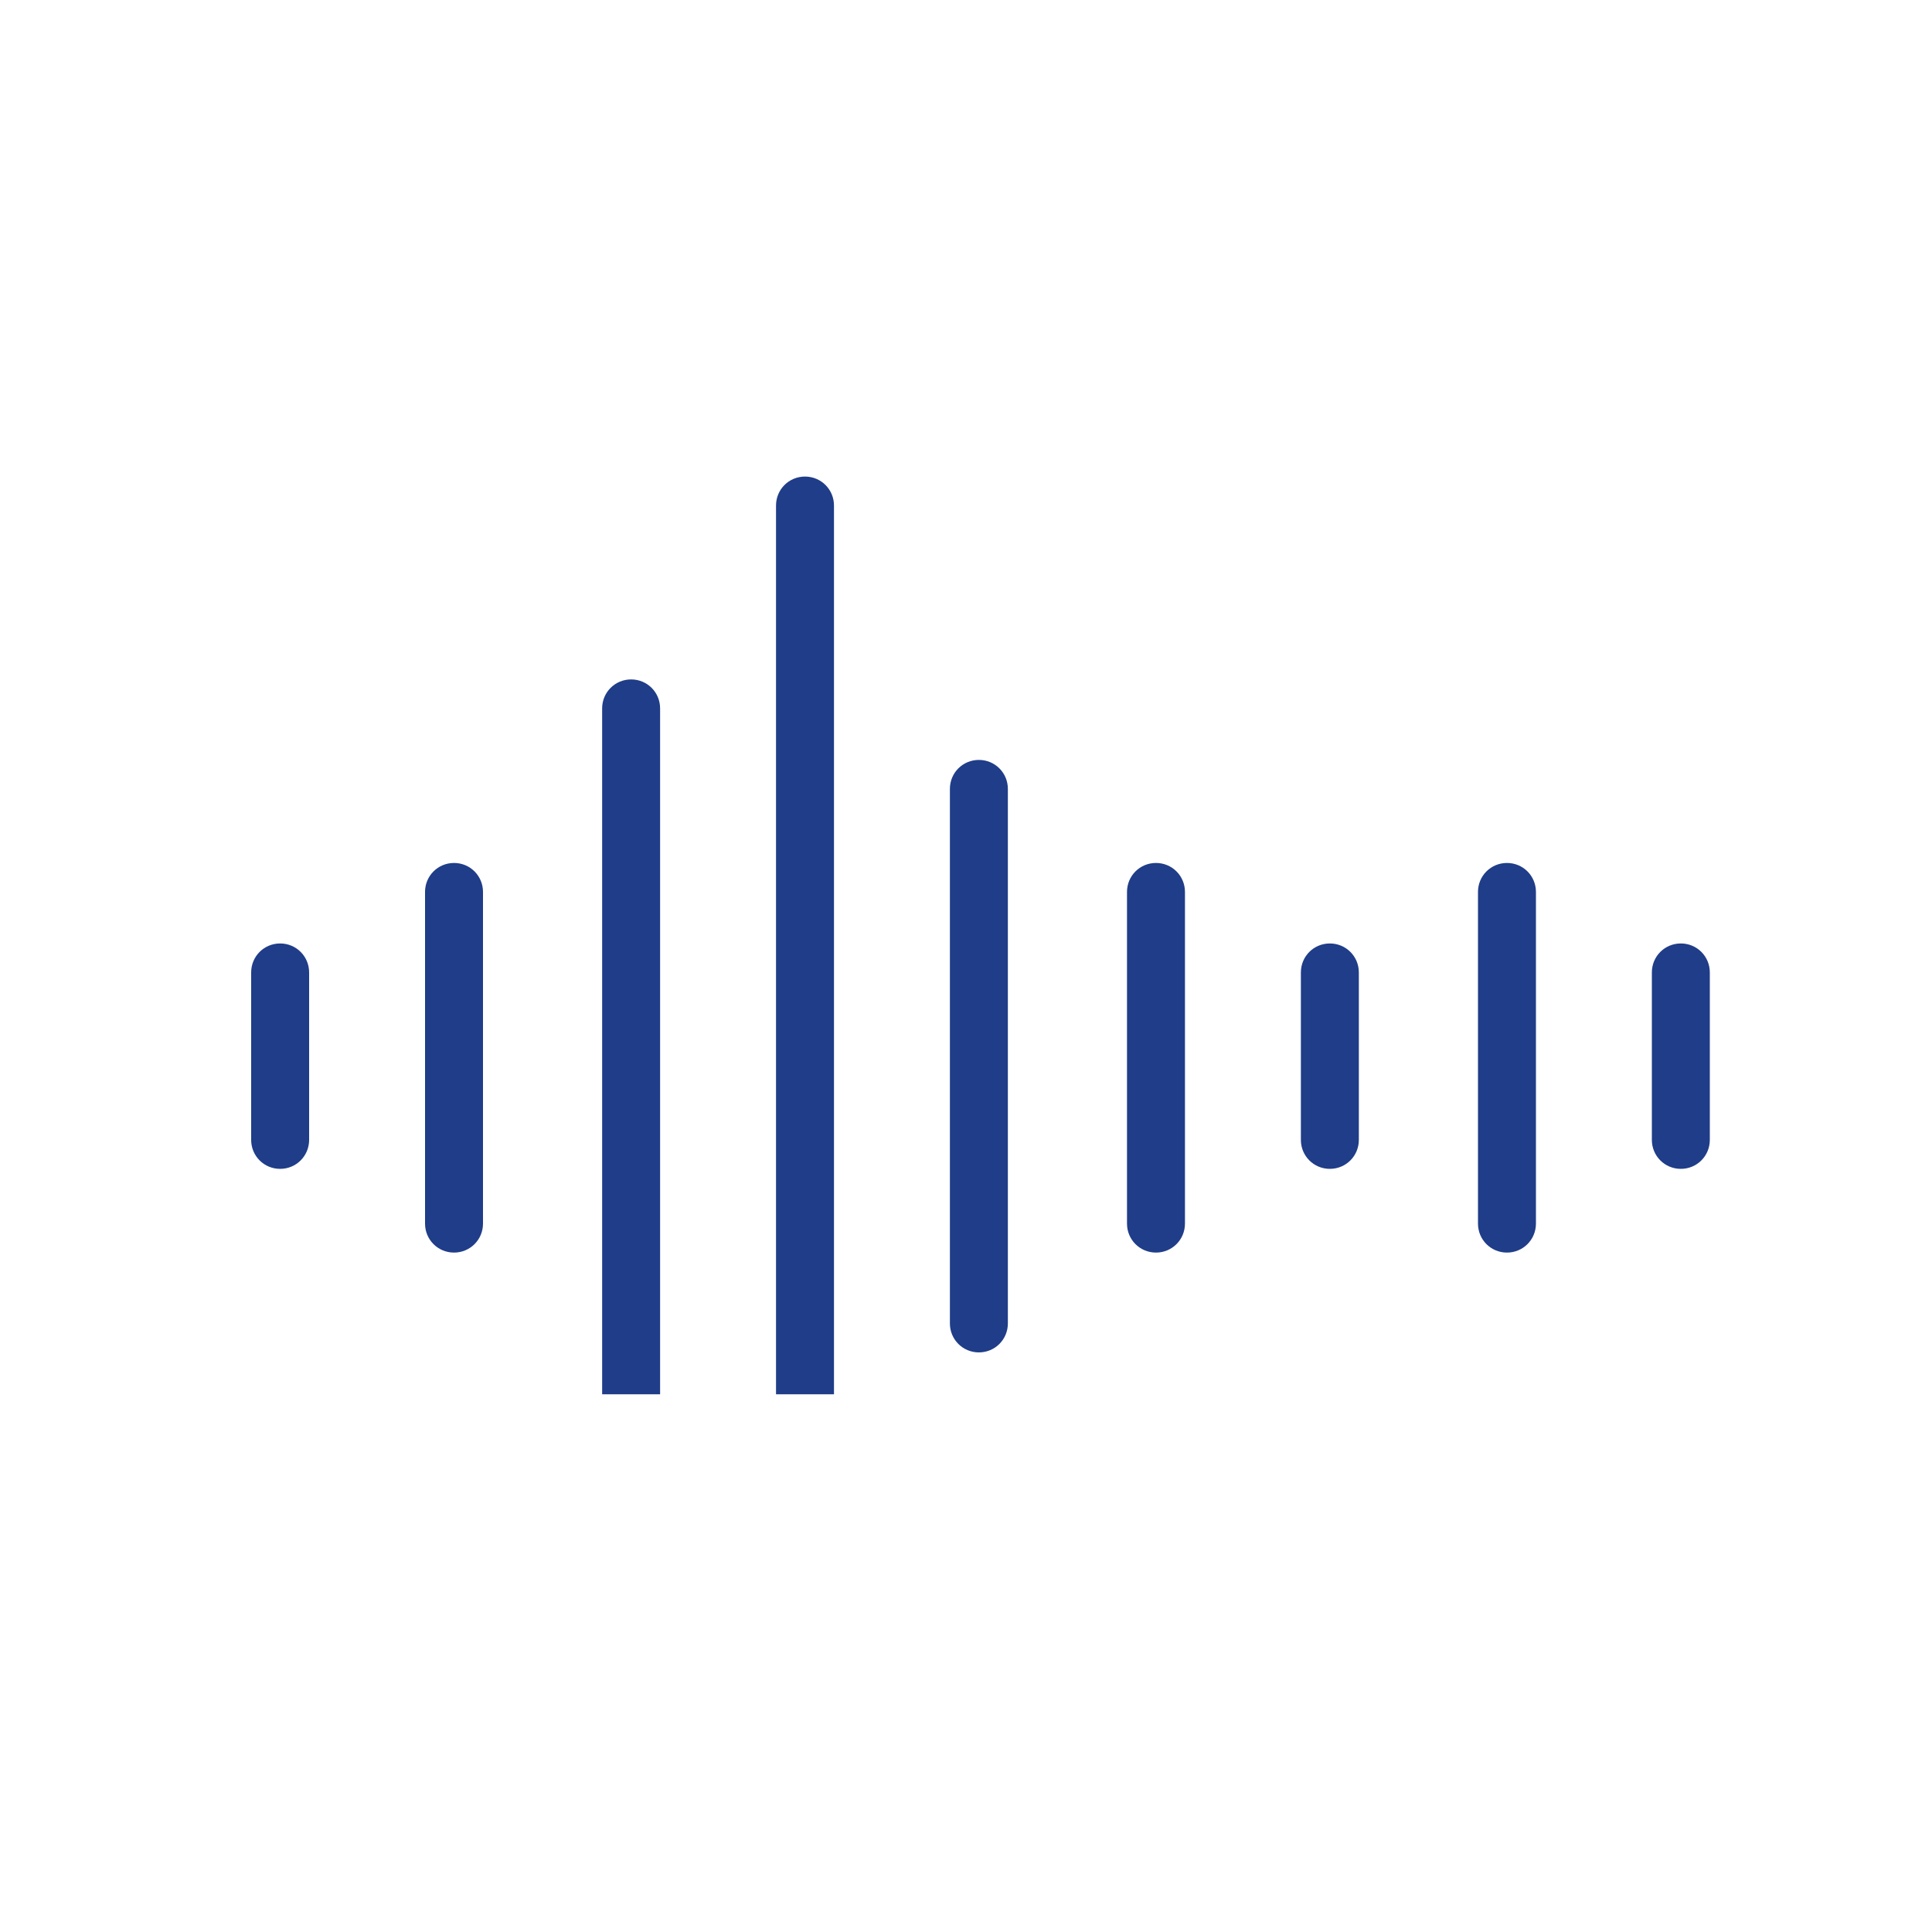
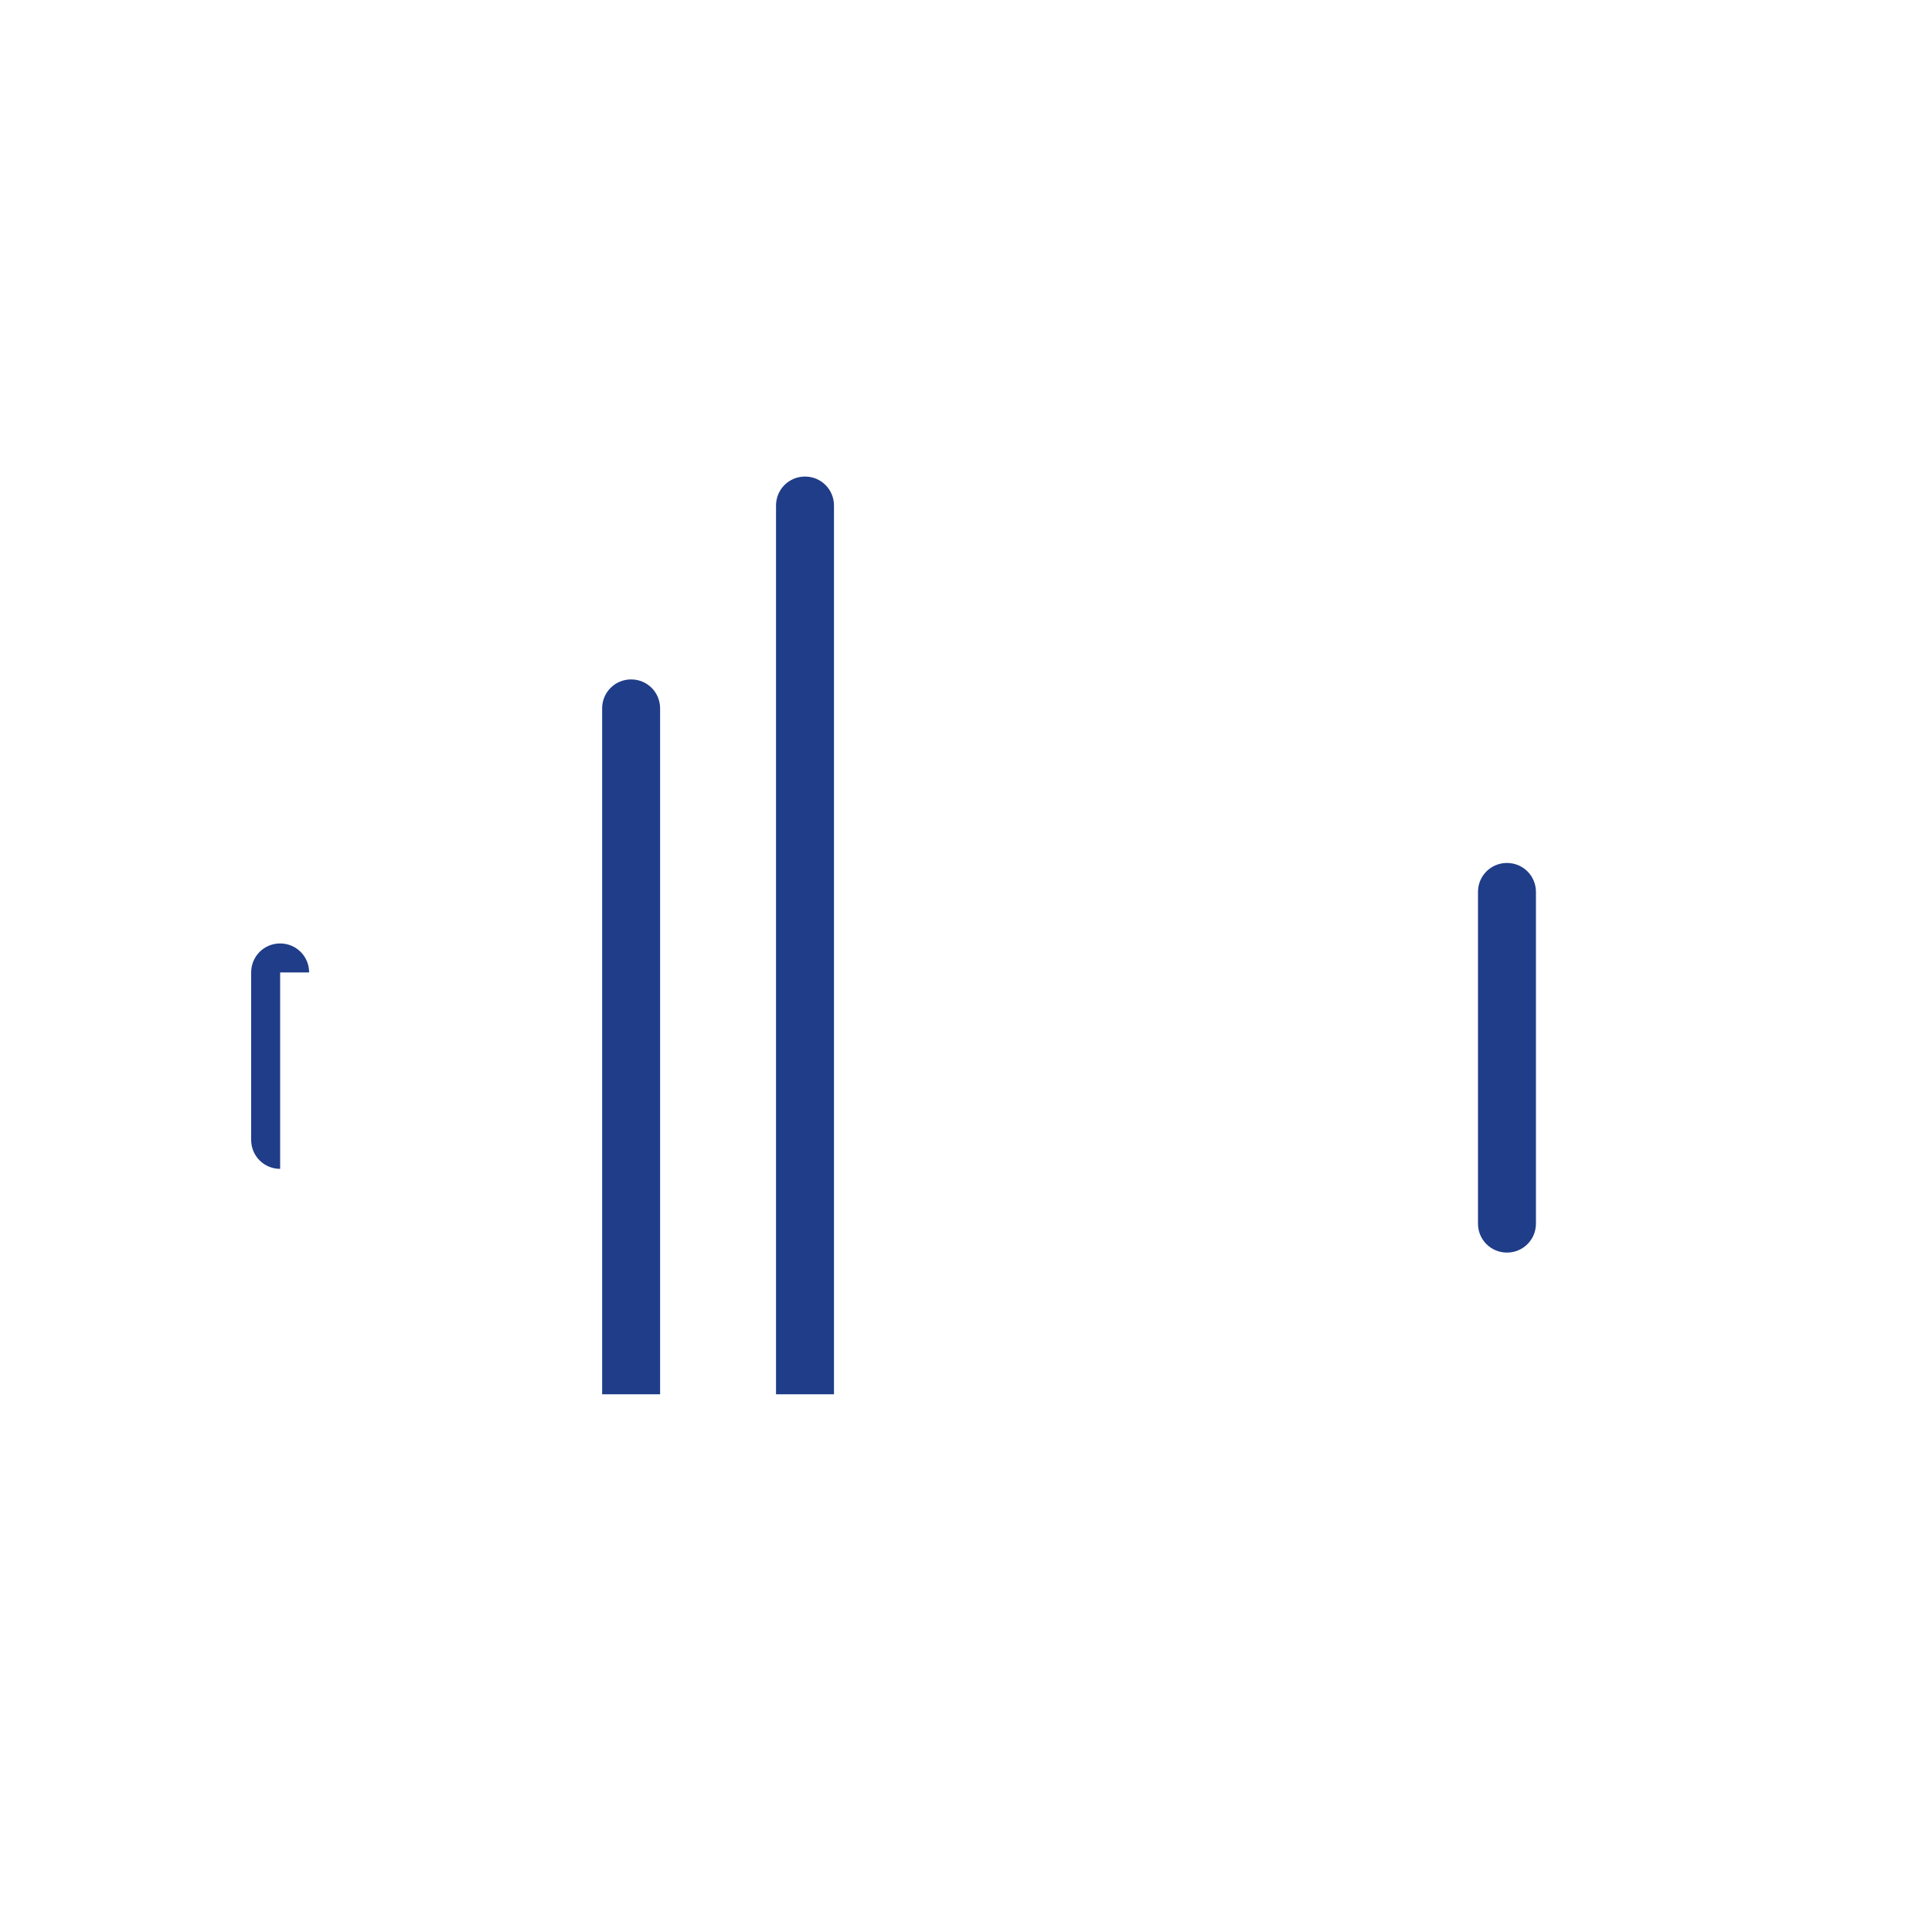
<svg xmlns="http://www.w3.org/2000/svg" xmlns:xlink="http://www.w3.org/1999/xlink" version="1.1" id="Layer_1" x="0px" y="0px" viewBox="0 0 60 60" style="enable-background:new 0 0 60 60;" xml:space="preserve">
  <style type="text/css">
	.st0{clip-path:url(#SVGID_2_);}
	.st1{fill:#1F3D88;}
</style>
  <g>
    <g>
      <defs>
        <rect id="SVGID_1_" x="-1.1" y="-19.8" width="63.1" height="63.1" />
      </defs>
      <clipPath id="SVGID_2_">
        <use xlink:href="#SVGID_1_" style="overflow:visible;" />
      </clipPath>
      <g class="st0">
-         <path class="st1" d="M9.6,30.2c0-0.5-0.4-0.9-0.9-0.9c-0.5,0-0.9,0.4-0.9,0.9v5.2c0,0.5,0.4,0.9,0.9,0.9c0.5,0,0.9-0.4,0.9-0.9     V30.2z" />
-         <path class="st1" d="M15,27.7c0-0.5-0.4-0.9-0.9-0.9c-0.5,0-0.9,0.4-0.9,0.9V38c0,0.5,0.4,0.9,0.9,0.9c0.5,0,0.9-0.4,0.9-0.9     V27.7z" />
+         <path class="st1" d="M9.6,30.2c0-0.5-0.4-0.9-0.9-0.9c-0.5,0-0.9,0.4-0.9,0.9v5.2c0,0.5,0.4,0.9,0.9,0.9V30.2z" />
        <path class="st1" d="M20.5,22c0-0.5-0.4-0.9-0.9-0.9c-0.5,0-0.9,0.4-0.9,0.9v21.7c0,0.5,0.4,0.9,0.9,0.9c0.5,0,0.9-0.4,0.9-0.9     V22z" />
        <path class="st1" d="M25.9,15.7c0-0.5-0.4-0.9-0.9-0.9c-0.5,0-0.9,0.4-0.9,0.9V50c0,0.5,0.4,0.9,0.9,0.9c0.5,0,0.9-0.4,0.9-0.9     V15.7z" />
-         <path class="st1" d="M31.3,24.5c0-0.5-0.4-0.9-0.9-0.9c-0.5,0-0.9,0.4-0.9,0.9v16.6c0,0.5,0.4,0.9,0.9,0.9c0.5,0,0.9-0.4,0.9-0.9     V24.5z" />
-         <path class="st1" d="M36.8,27.7c0-0.5-0.4-0.9-0.9-0.9S35,27.2,35,27.7V38c0,0.5,0.4,0.9,0.9,0.9s0.9-0.4,0.9-0.9V27.7z" />
-         <path class="st1" d="M42.2,30.2c0-0.5-0.4-0.9-0.9-0.9c-0.5,0-0.9,0.4-0.9,0.9v5.2c0,0.5,0.4,0.9,0.9,0.9c0.5,0,0.9-0.4,0.9-0.9     V30.2z" />
        <path class="st1" d="M47.7,27.7c0-0.5-0.4-0.9-0.9-0.9c-0.5,0-0.9,0.4-0.9,0.9V38c0,0.5,0.4,0.9,0.9,0.9c0.5,0,0.9-0.4,0.9-0.9     V27.7z" />
-         <path class="st1" d="M53.1,30.2c0-0.5-0.4-0.9-0.9-0.9c-0.5,0-0.9,0.4-0.9,0.9v5.2c0,0.5,0.4,0.9,0.9,0.9c0.5,0,0.9-0.4,0.9-0.9     V30.2z" />
      </g>
    </g>
  </g>
</svg>